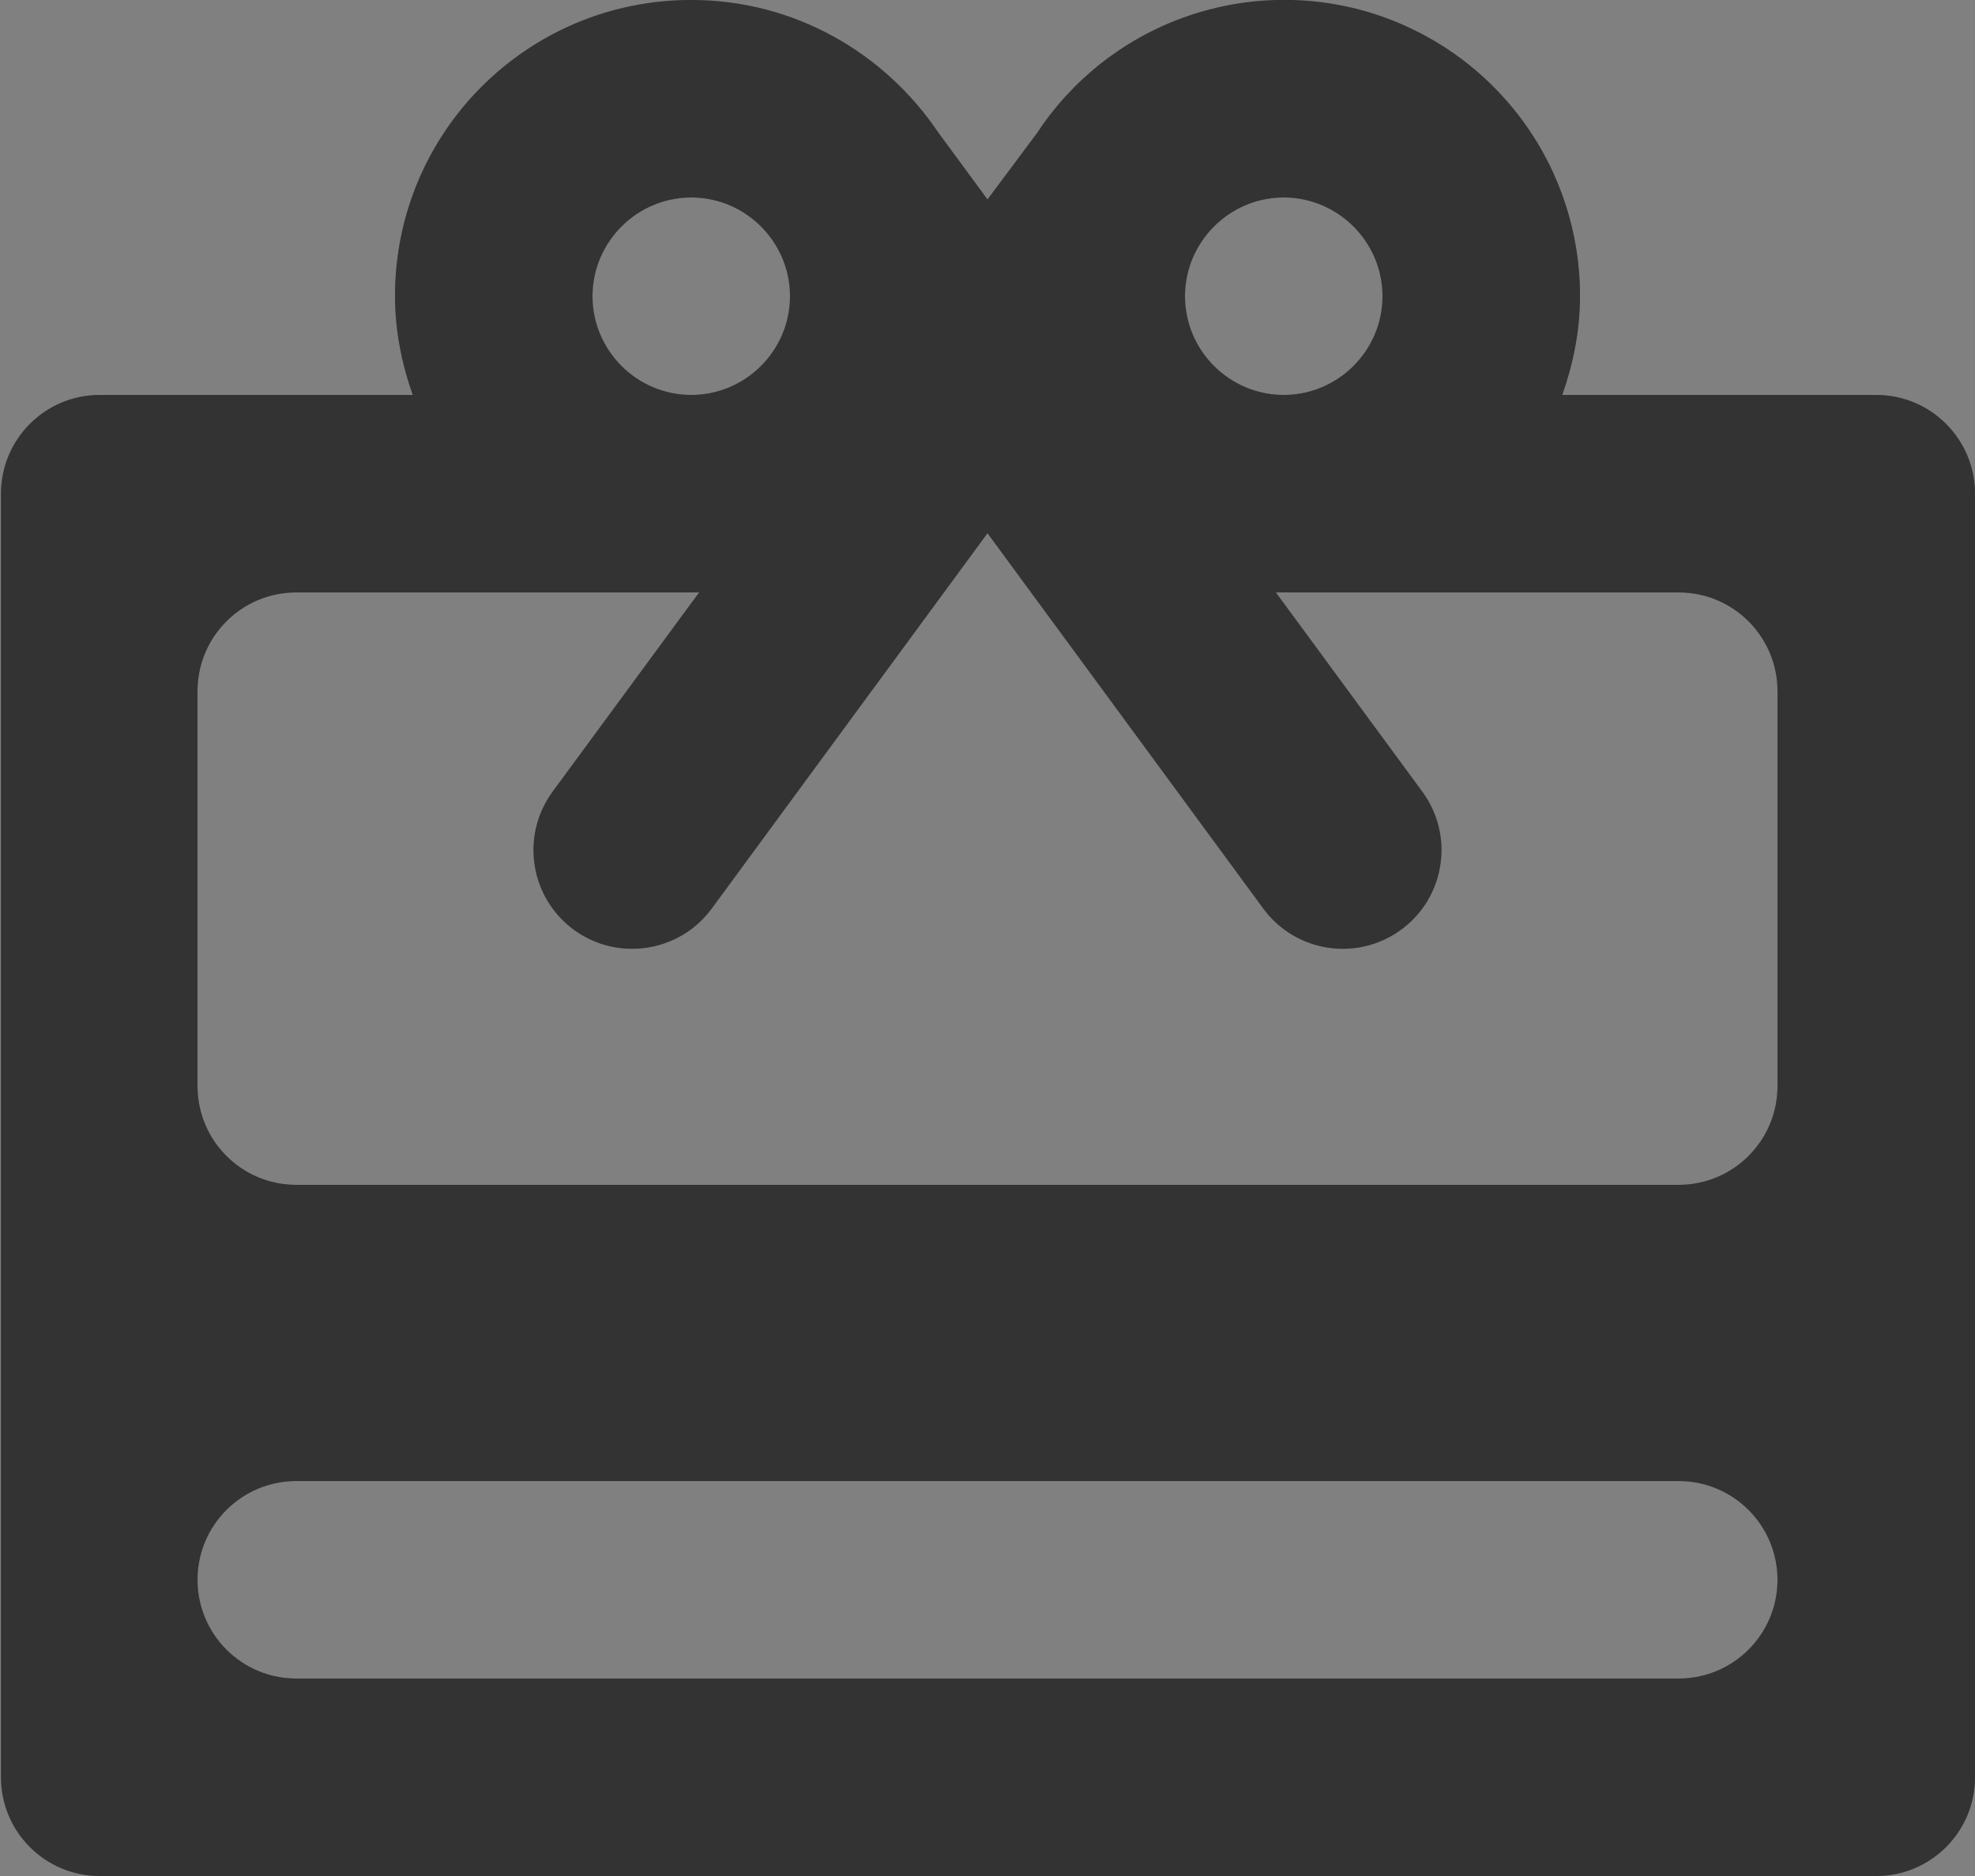
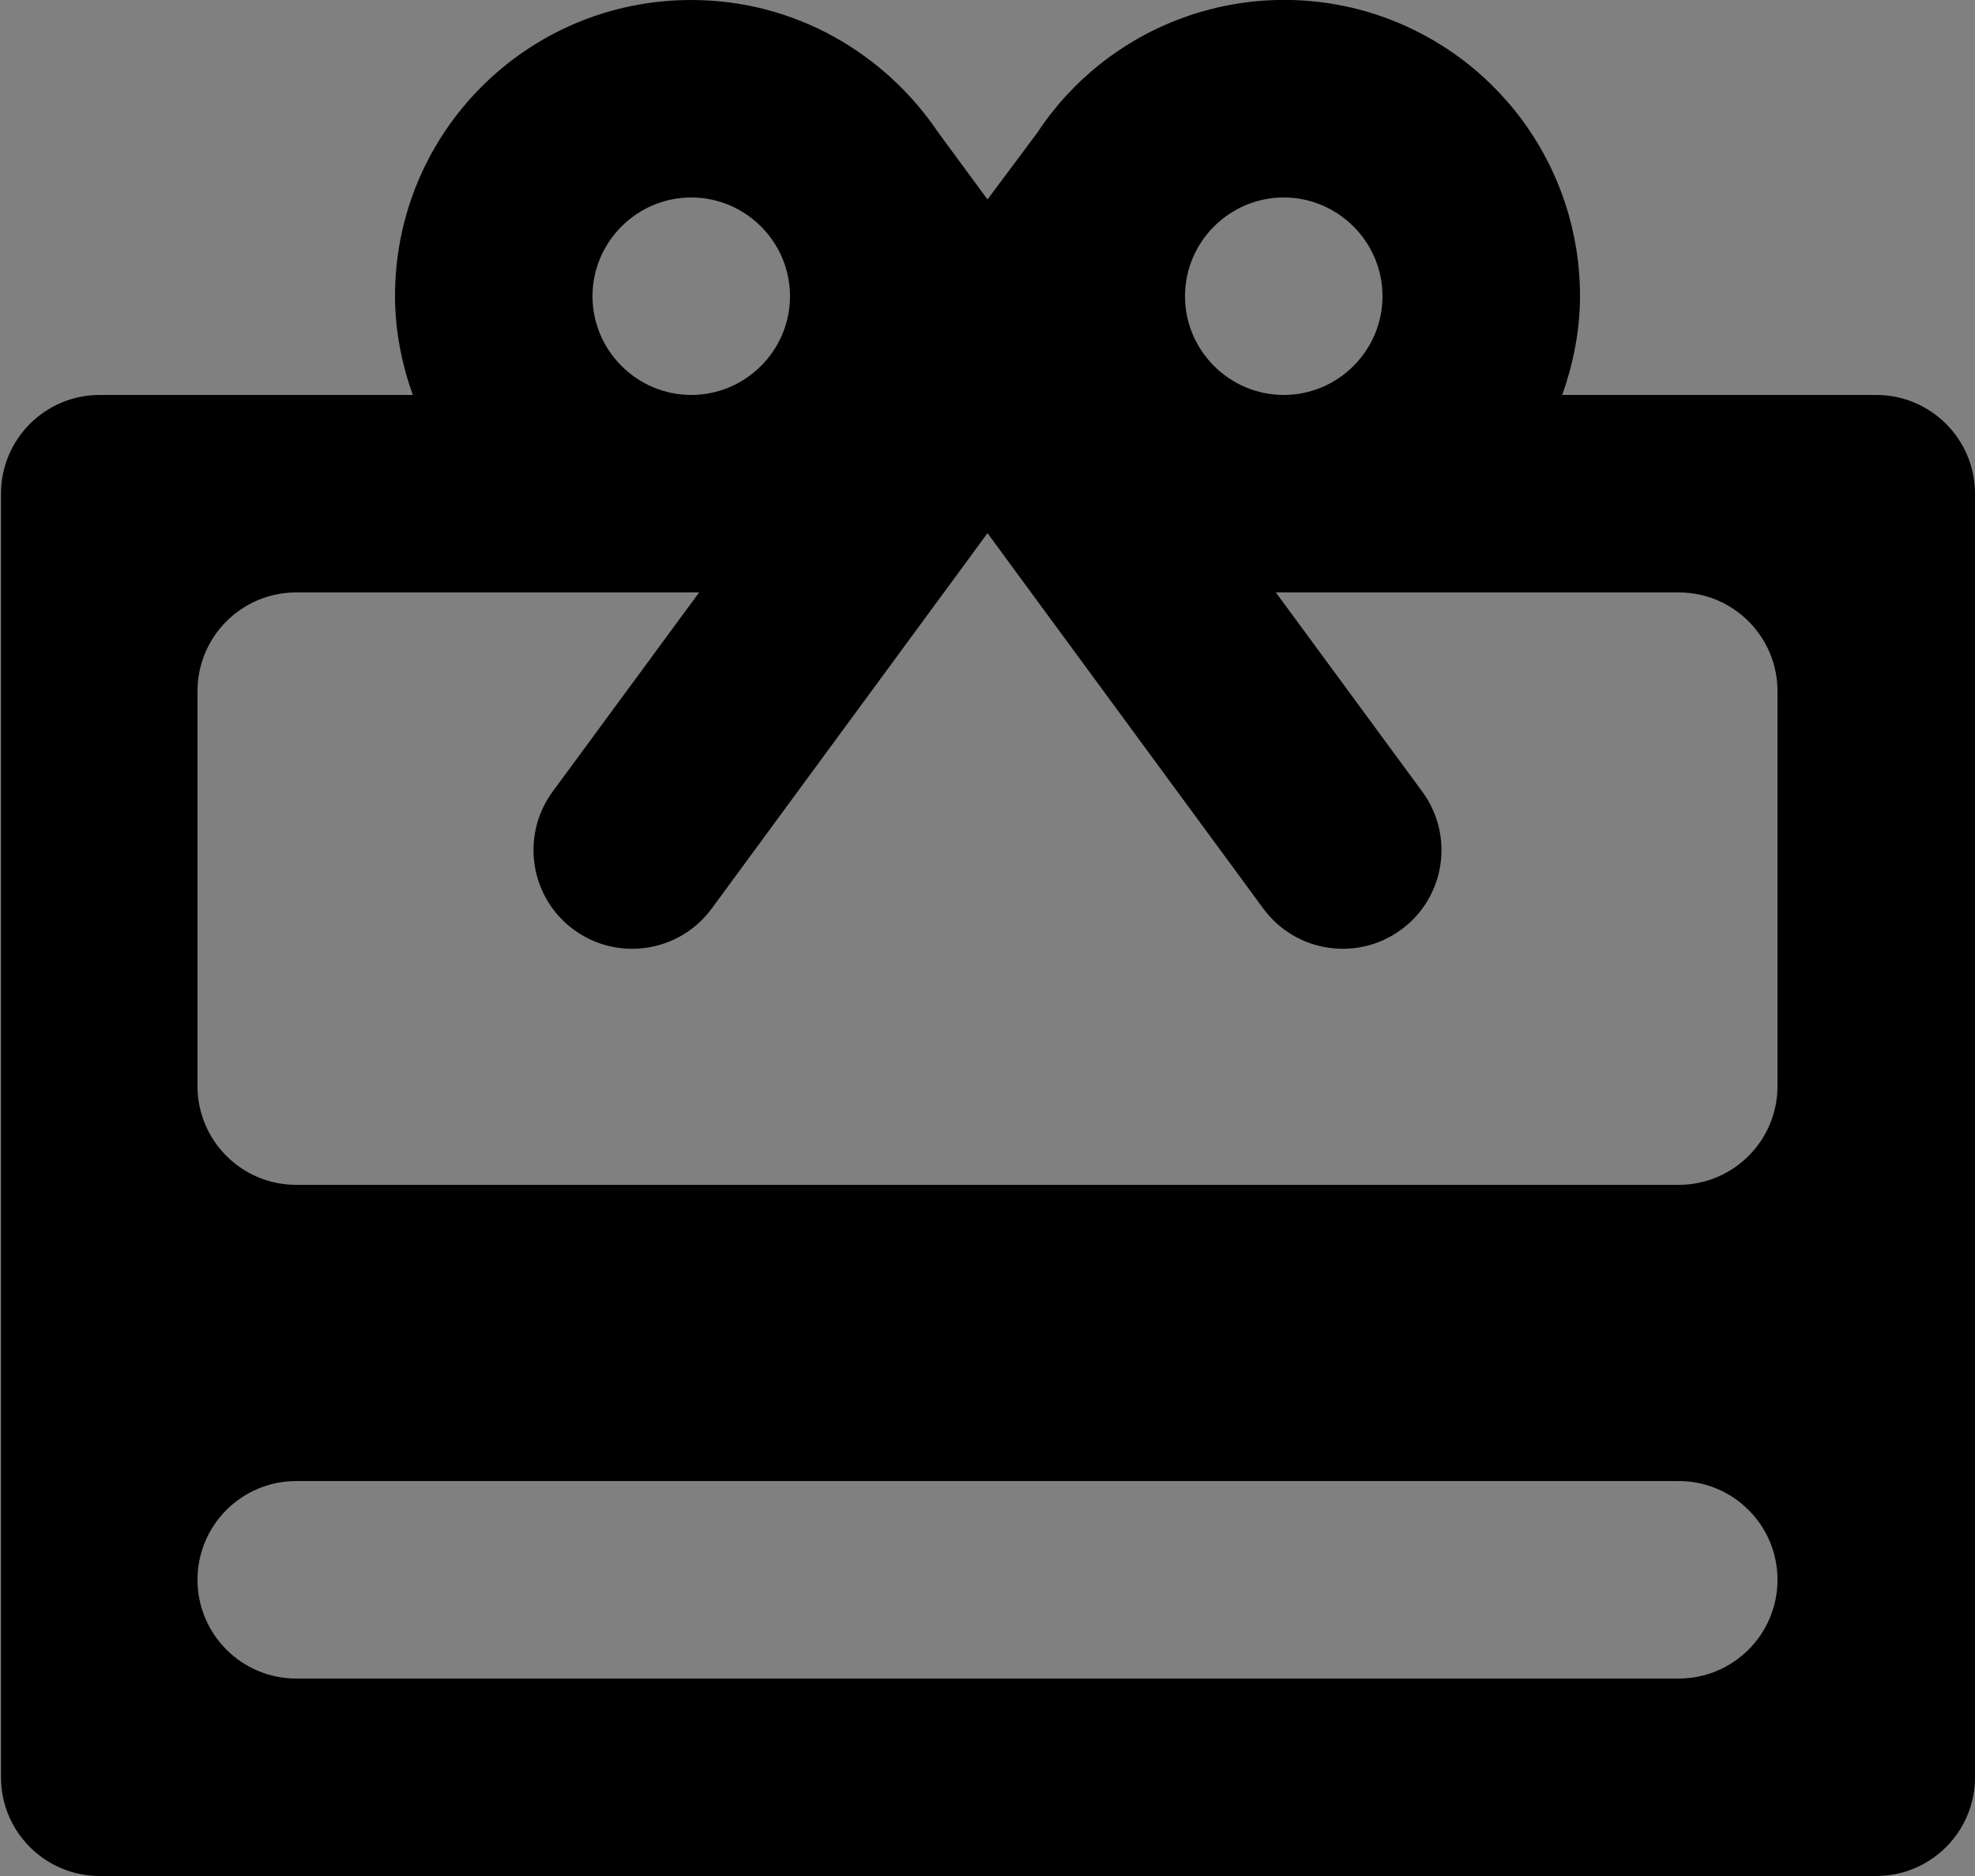
<svg xmlns="http://www.w3.org/2000/svg" width="20" height="19" viewBox="0 0 20 19" fill="none">
  <rect x="0" y="0" width="20" height="19" fill="#808080" stroke="none" />
  <path d="M20 5C20 4.448 19.552 4 19 4H15.82C15.93 3.69 16 3.35 16 3C16.001 2.355 15.794 1.727 15.409 1.209C15.024 0.691 14.483 0.311 13.865 0.125C13.247 -0.06 12.585 -0.041 11.979 0.18C11.373 0.4 10.854 0.811 10.5 1.35L10 2.02L9.5 1.34C8.96 0.54 8.05 3.75273e-05 7 3.75273e-05C5.34 3.75273e-05 4 1.34 4 3C4 3.35 4.07 3.69 4.18 4H1.01C0.457 4 0.01 4.448 0.01 5V18C0.01 18.552 0.457 19 1.01 19H19C19.552 19 20 18.552 20 18V5ZM13 2C13.55 2 14 2.45 14 3C14 3.55 13.55 4 13 4C12.45 4 12 3.55 12 3C12 2.45 12.45 2 13 2ZM7 2C7.55 2 8 2.45 8 3C8 3.55 7.55 4 7 4C6.45 4 6 3.55 6 3C6 2.45 6.45 2 7 2ZM18 16C18 16.552 17.552 17 17 17H3C2.447 17 2 16.552 2 16C2 15.448 2.447 15 3 15H17C17.552 15 18 15.448 18 16ZM18 11C18 11.552 17.552 12 17 12H3C2.447 12 2 11.552 2 11V7C2 6.448 2.447 6 3 6H7.08L5.596 8.018C5.268 8.466 5.367 9.095 5.816 9.42C6.261 9.741 6.882 9.644 7.207 9.202L10 5.4L12.793 9.202C13.118 9.644 13.738 9.741 14.183 9.42C14.633 9.095 14.732 8.466 14.403 8.018L12.92 6H17C17.552 6 18 6.448 18 7V11Z" fill="black" />
-   <path d="M20 5C20 4.448 19.552 4 19 4H15.82C15.93 3.69 16 3.35 16 3C16.001 2.355 15.794 1.727 15.409 1.209C15.024 0.691 14.483 0.311 13.865 0.125C13.247 -0.06 12.585 -0.041 11.979 0.18C11.373 0.4 10.854 0.811 10.5 1.35L10 2.02L9.5 1.34C8.96 0.54 8.05 3.75273e-05 7 3.75273e-05C5.34 3.75273e-05 4 1.34 4 3C4 3.35 4.07 3.69 4.18 4H1.01C0.457 4 0.01 4.448 0.01 5V18C0.01 18.552 0.457 19 1.01 19H19C19.552 19 20 18.552 20 18V5ZM13 2C13.55 2 14 2.45 14 3C14 3.55 13.55 4 13 4C12.45 4 12 3.55 12 3C12 2.45 12.45 2 13 2ZM7 2C7.55 2 8 2.45 8 3C8 3.55 7.55 4 7 4C6.45 4 6 3.55 6 3C6 2.45 6.45 2 7 2ZM18 16C18 16.552 17.552 17 17 17H3C2.447 17 2 16.552 2 16C2 15.448 2.447 15 3 15H17C17.552 15 18 15.448 18 16ZM18 11C18 11.552 17.552 12 17 12H3C2.447 12 2 11.552 2 11V7C2 6.448 2.447 6 3 6H7.08L5.596 8.018C5.268 8.466 5.367 9.095 5.816 9.42C6.261 9.741 6.882 9.644 7.207 9.202L10 5.4L12.793 9.202C13.118 9.644 13.738 9.741 14.183 9.42C14.633 9.095 14.732 8.466 14.403 8.018L12.92 6H17C17.552 6 18 6.448 18 7V11Z" fill="white" fill-opacity="0.2" />
</svg>